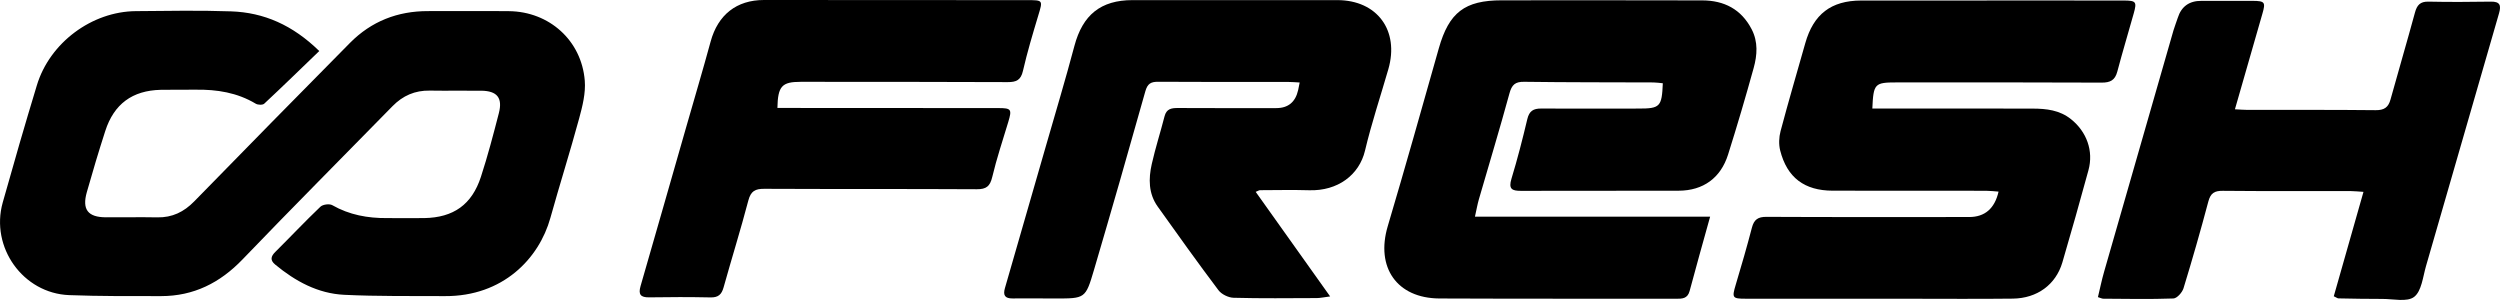
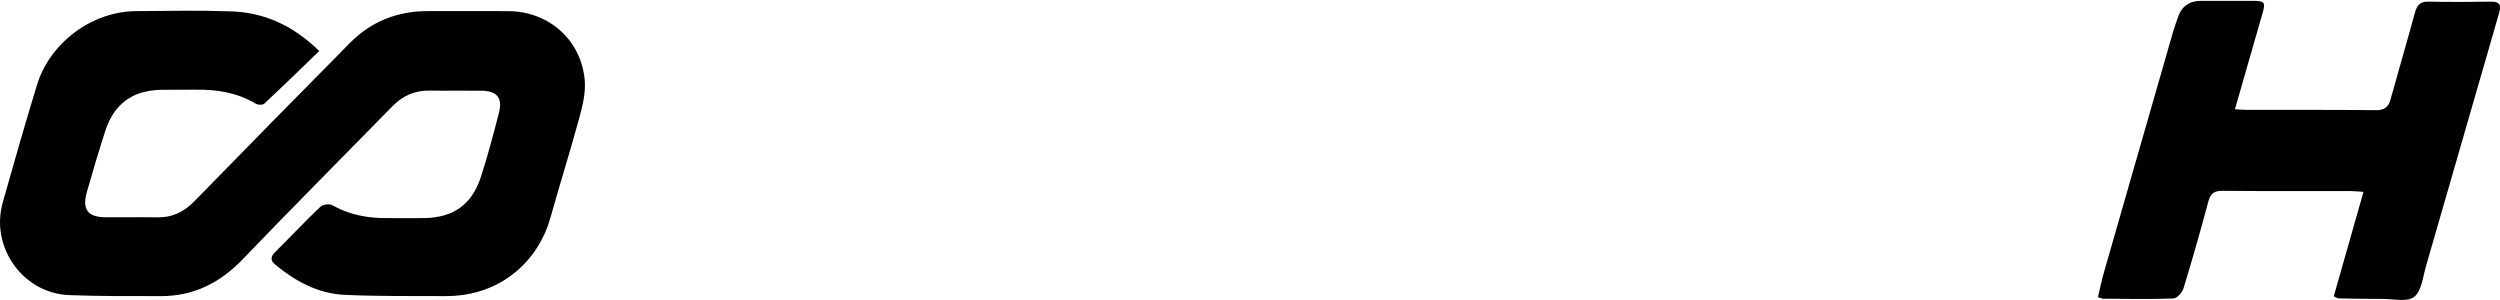
<svg xmlns="http://www.w3.org/2000/svg" width="200" height="24" viewBox="0 0 200 24" fill="none">
  <g clip-path="url(#clip0_2541_131)">
    <path d="M25.541 4.082C24.015 5.551 22.592 6.94 21.137 8.296C21.01 8.413 20.632 8.399 20.46 8.296C18.973 7.405 17.353 7.151 15.661 7.175C14.727 7.189 13.791 7.165 12.856 7.186C10.589 7.239 9.118 8.317 8.421 10.481C7.898 12.102 7.409 13.733 6.946 15.372C6.552 16.763 7.034 17.378 8.47 17.384C9.842 17.391 11.217 17.363 12.588 17.389C13.775 17.412 14.711 16.958 15.54 16.109C19.678 11.87 23.829 7.646 27.997 3.433C29.708 1.703 31.813 0.884 34.236 0.888C36.398 0.891 38.56 0.87 40.721 0.893C43.937 0.927 46.524 3.237 46.782 6.451C46.863 7.442 46.598 8.496 46.331 9.477C45.608 12.141 44.771 14.773 44.031 17.431C43.127 20.682 40.237 23.714 35.597 23.689C32.911 23.675 30.22 23.714 27.539 23.585C25.433 23.484 23.628 22.501 22.013 21.163C21.592 20.813 21.664 20.509 22.031 20.147C23.237 18.95 24.403 17.711 25.632 16.539C25.826 16.353 26.352 16.282 26.584 16.415C27.953 17.195 29.419 17.458 30.961 17.447C31.955 17.44 32.948 17.465 33.942 17.447C36.281 17.405 37.748 16.374 38.475 14.142C39.021 12.468 39.468 10.758 39.908 9.053C40.225 7.824 39.769 7.271 38.498 7.257C37.126 7.242 35.751 7.271 34.38 7.248C33.198 7.228 32.229 7.649 31.401 8.494C27.402 12.581 23.363 16.631 19.401 20.755C17.593 22.637 15.486 23.687 12.893 23.689C10.44 23.689 7.984 23.703 5.535 23.61C1.844 23.468 -0.787 19.786 0.217 16.205C1.098 13.065 2.004 9.933 2.952 6.815C3.985 3.415 7.348 0.919 10.866 0.891C13.408 0.872 15.952 0.819 18.491 0.909C21.117 1.001 23.405 2.001 25.541 4.082Z" fill="#003DFF" style="fill:#003DFF;fill:color(display-p3 0 0.239 1);fill-opacity:1;" />
-     <path d="M149.789 8.684C150.251 8.684 150.655 8.684 151.058 8.684C154.913 8.684 158.768 8.676 162.624 8.688C163.711 8.692 164.77 8.806 165.681 9.535C166.928 10.532 167.501 12.068 167.075 13.622C166.4 16.086 165.711 18.545 164.989 20.995C164.466 22.768 162.973 23.867 161.027 23.89C158.223 23.924 155.42 23.899 152.615 23.899C148.291 23.899 143.97 23.899 139.646 23.897C138.58 23.897 138.549 23.818 138.857 22.785C139.312 21.267 139.753 19.745 140.153 18.212C140.323 17.56 140.642 17.344 141.319 17.348C146.722 17.376 152.126 17.362 157.529 17.362C158.789 17.362 159.574 16.684 159.885 15.329C159.54 15.305 159.214 15.264 158.886 15.262C154.797 15.257 150.709 15.262 146.619 15.255C144.357 15.252 142.965 14.209 142.415 12.04C142.292 11.555 142.315 10.977 142.445 10.491C143.07 8.136 143.758 5.8 144.422 3.456C145.08 1.135 146.482 0.048 148.893 0.042C153.916 0.033 158.938 0.039 163.963 0.039C165.949 0.039 167.936 0.033 169.92 0.042C170.883 0.048 170.958 0.147 170.702 1.059C170.268 2.614 169.798 4.161 169.386 5.722C169.202 6.418 168.825 6.613 168.127 6.609C162.666 6.581 157.205 6.593 151.742 6.593C149.967 6.593 149.875 6.685 149.787 8.684H149.789Z" fill="#003DFF" style="fill:#003DFF;fill:color(display-p3 0 0.239 1);fill-opacity:1;" />
-     <path d="M136.811 17.332C136.212 19.492 135.674 21.382 135.17 23.279C135.006 23.901 134.569 23.901 134.085 23.901C131.192 23.897 128.3 23.901 125.407 23.897C121.988 23.894 118.57 23.897 115.151 23.878C111.75 23.857 110.04 21.389 111.02 18.096C112.426 13.365 113.759 8.614 115.105 3.866C115.919 0.999 117.172 0.025 120.147 0.025C125.495 0.025 130.842 0.014 136.189 0.032C137.921 0.037 139.297 0.73 140.132 2.339C140.658 3.351 140.577 4.412 140.293 5.439C139.652 7.76 138.97 10.07 138.246 12.365C137.655 14.239 136.259 15.248 134.299 15.257C130.091 15.274 125.884 15.252 121.676 15.268C120.943 15.271 120.67 15.112 120.917 14.299C121.396 12.726 121.806 11.129 122.185 9.528C122.339 8.881 122.668 8.679 123.291 8.683C125.891 8.7 128.493 8.686 131.093 8.685C132.805 8.685 132.949 8.54 133.025 6.661C132.777 6.638 132.527 6.597 132.276 6.595C128.827 6.581 125.381 6.592 121.934 6.544C121.21 6.533 120.945 6.781 120.754 7.479C119.981 10.313 119.127 13.125 118.31 15.946C118.198 16.335 118.129 16.736 117.996 17.332H136.81H136.811Z" fill="#003DFF" style="fill:#003DFF;fill:color(display-p3 0 0.239 1);fill-opacity:1;" />
-     <path d="M103.973 6.599C103.641 6.583 103.361 6.556 103.08 6.556C99.605 6.553 96.13 6.567 92.654 6.542C92.067 6.539 91.8 6.691 91.627 7.304C90.285 12.081 88.916 16.848 87.515 21.607C86.842 23.892 86.804 23.88 84.421 23.878C83.281 23.878 82.144 23.864 81.004 23.875C80.403 23.88 80.226 23.631 80.394 23.049C81.491 19.27 82.578 15.489 83.665 11.708C84.435 9.029 85.24 6.359 85.955 3.666C86.614 1.197 88.054 0.009 90.606 0.009C96.067 0.007 101.529 0.002 106.99 0.009C110.177 0.014 111.96 2.44 111.068 5.533C110.44 7.704 109.723 9.853 109.201 12.05C108.736 14.002 107.018 15.287 104.74 15.22C103.427 15.181 102.112 15.211 100.799 15.215C100.722 15.215 100.647 15.273 100.456 15.349C102.419 18.107 104.356 20.827 106.411 23.714C105.896 23.779 105.621 23.845 105.345 23.846C103.126 23.853 100.906 23.882 98.688 23.822C98.271 23.811 97.722 23.544 97.474 23.213C95.815 21.011 94.213 18.766 92.612 16.521C91.874 15.485 91.877 14.299 92.14 13.129C92.43 11.842 92.836 10.582 93.164 9.302C93.317 8.71 93.704 8.639 94.221 8.641C96.849 8.657 99.477 8.648 102.105 8.648C103.054 8.648 103.637 8.166 103.853 7.202C103.892 7.034 103.922 6.864 103.974 6.599H103.973Z" fill="#003DFF" style="fill:#003DFF;fill:color(display-p3 0 0.239 1);fill-opacity:1;" />
-     <path d="M62.191 8.637C62.529 8.637 62.869 8.637 63.208 8.637C68.758 8.639 74.309 8.642 79.858 8.646C80.906 8.646 80.968 8.739 80.661 9.759C80.221 11.221 79.733 12.673 79.381 14.156C79.202 14.907 78.906 15.142 78.145 15.139C72.478 15.107 66.811 15.133 61.144 15.105C60.413 15.101 60.066 15.285 59.866 16.045C59.254 18.373 58.534 20.673 57.887 22.992C57.727 23.565 57.456 23.806 56.845 23.793C55.21 23.758 53.574 23.76 51.938 23.788C51.244 23.8 51.051 23.553 51.244 22.888C52.468 18.656 53.677 14.419 54.891 10.185C55.546 7.898 56.225 5.62 56.851 3.323C57.431 1.193 58.916 0 61.116 0C68.127 0 75.138 0.005 82.149 0.011C83.46 0.011 83.434 0.007 83.057 1.255C82.617 2.717 82.177 4.182 81.837 5.669C81.667 6.415 81.301 6.571 80.619 6.569C75.098 6.544 69.577 6.549 64.056 6.546C62.552 6.546 62.226 6.892 62.193 8.637H62.191Z" fill="#003DFF" style="fill:#003DFF;fill:color(display-p3 0 0.239 1);fill-opacity:1;" />
    <path d="M186.701 23.705C187.489 20.931 188.266 18.204 189.078 15.349C188.682 15.324 188.378 15.289 188.075 15.287C184.658 15.282 181.239 15.3 177.822 15.266C177.154 15.259 176.846 15.45 176.667 16.122C176.048 18.45 175.385 20.765 174.679 23.067C174.575 23.401 174.158 23.868 173.872 23.878C172.005 23.947 170.135 23.908 168.266 23.896C168.157 23.896 168.047 23.834 167.834 23.77C168.001 23.081 168.138 22.401 168.329 21.738C170.173 15.3 172.025 8.865 173.878 2.431C173.976 2.093 174.114 1.766 174.22 1.43C174.508 0.518 175.138 0.064 176.11 0.069C177.482 0.073 178.855 0.06 180.228 0.069C181.188 0.076 181.257 0.181 180.994 1.089C180.272 3.597 179.551 6.106 178.794 8.743C179.188 8.763 179.491 8.789 179.796 8.791C183.213 8.796 186.632 8.777 190.049 8.814C190.726 8.821 191.064 8.6 191.241 7.96C191.883 5.639 192.565 3.331 193.196 1.008C193.359 0.41 193.613 0.117 194.276 0.131C195.94 0.168 197.605 0.156 199.271 0.131C199.988 0.12 200.111 0.412 199.923 1.061C197.968 7.801 196.036 14.547 194.081 21.285C193.831 22.149 193.727 23.291 193.133 23.749C192.57 24.184 191.453 23.91 190.582 23.914C189.414 23.919 188.247 23.892 187.079 23.871C187 23.871 186.923 23.804 186.701 23.7V23.705Z" fill="#003DFF" style="fill:#003DFF;fill:color(display-p3 0 0.239 1);fill-opacity:1;" />
  </g>
  <defs>
    <clipPath id="clip0_2541_131">
      <rect width="200" height="24" fill="white" style="fill:white;fill-opacity:1;" />
    </clipPath>
  </defs>
</svg>